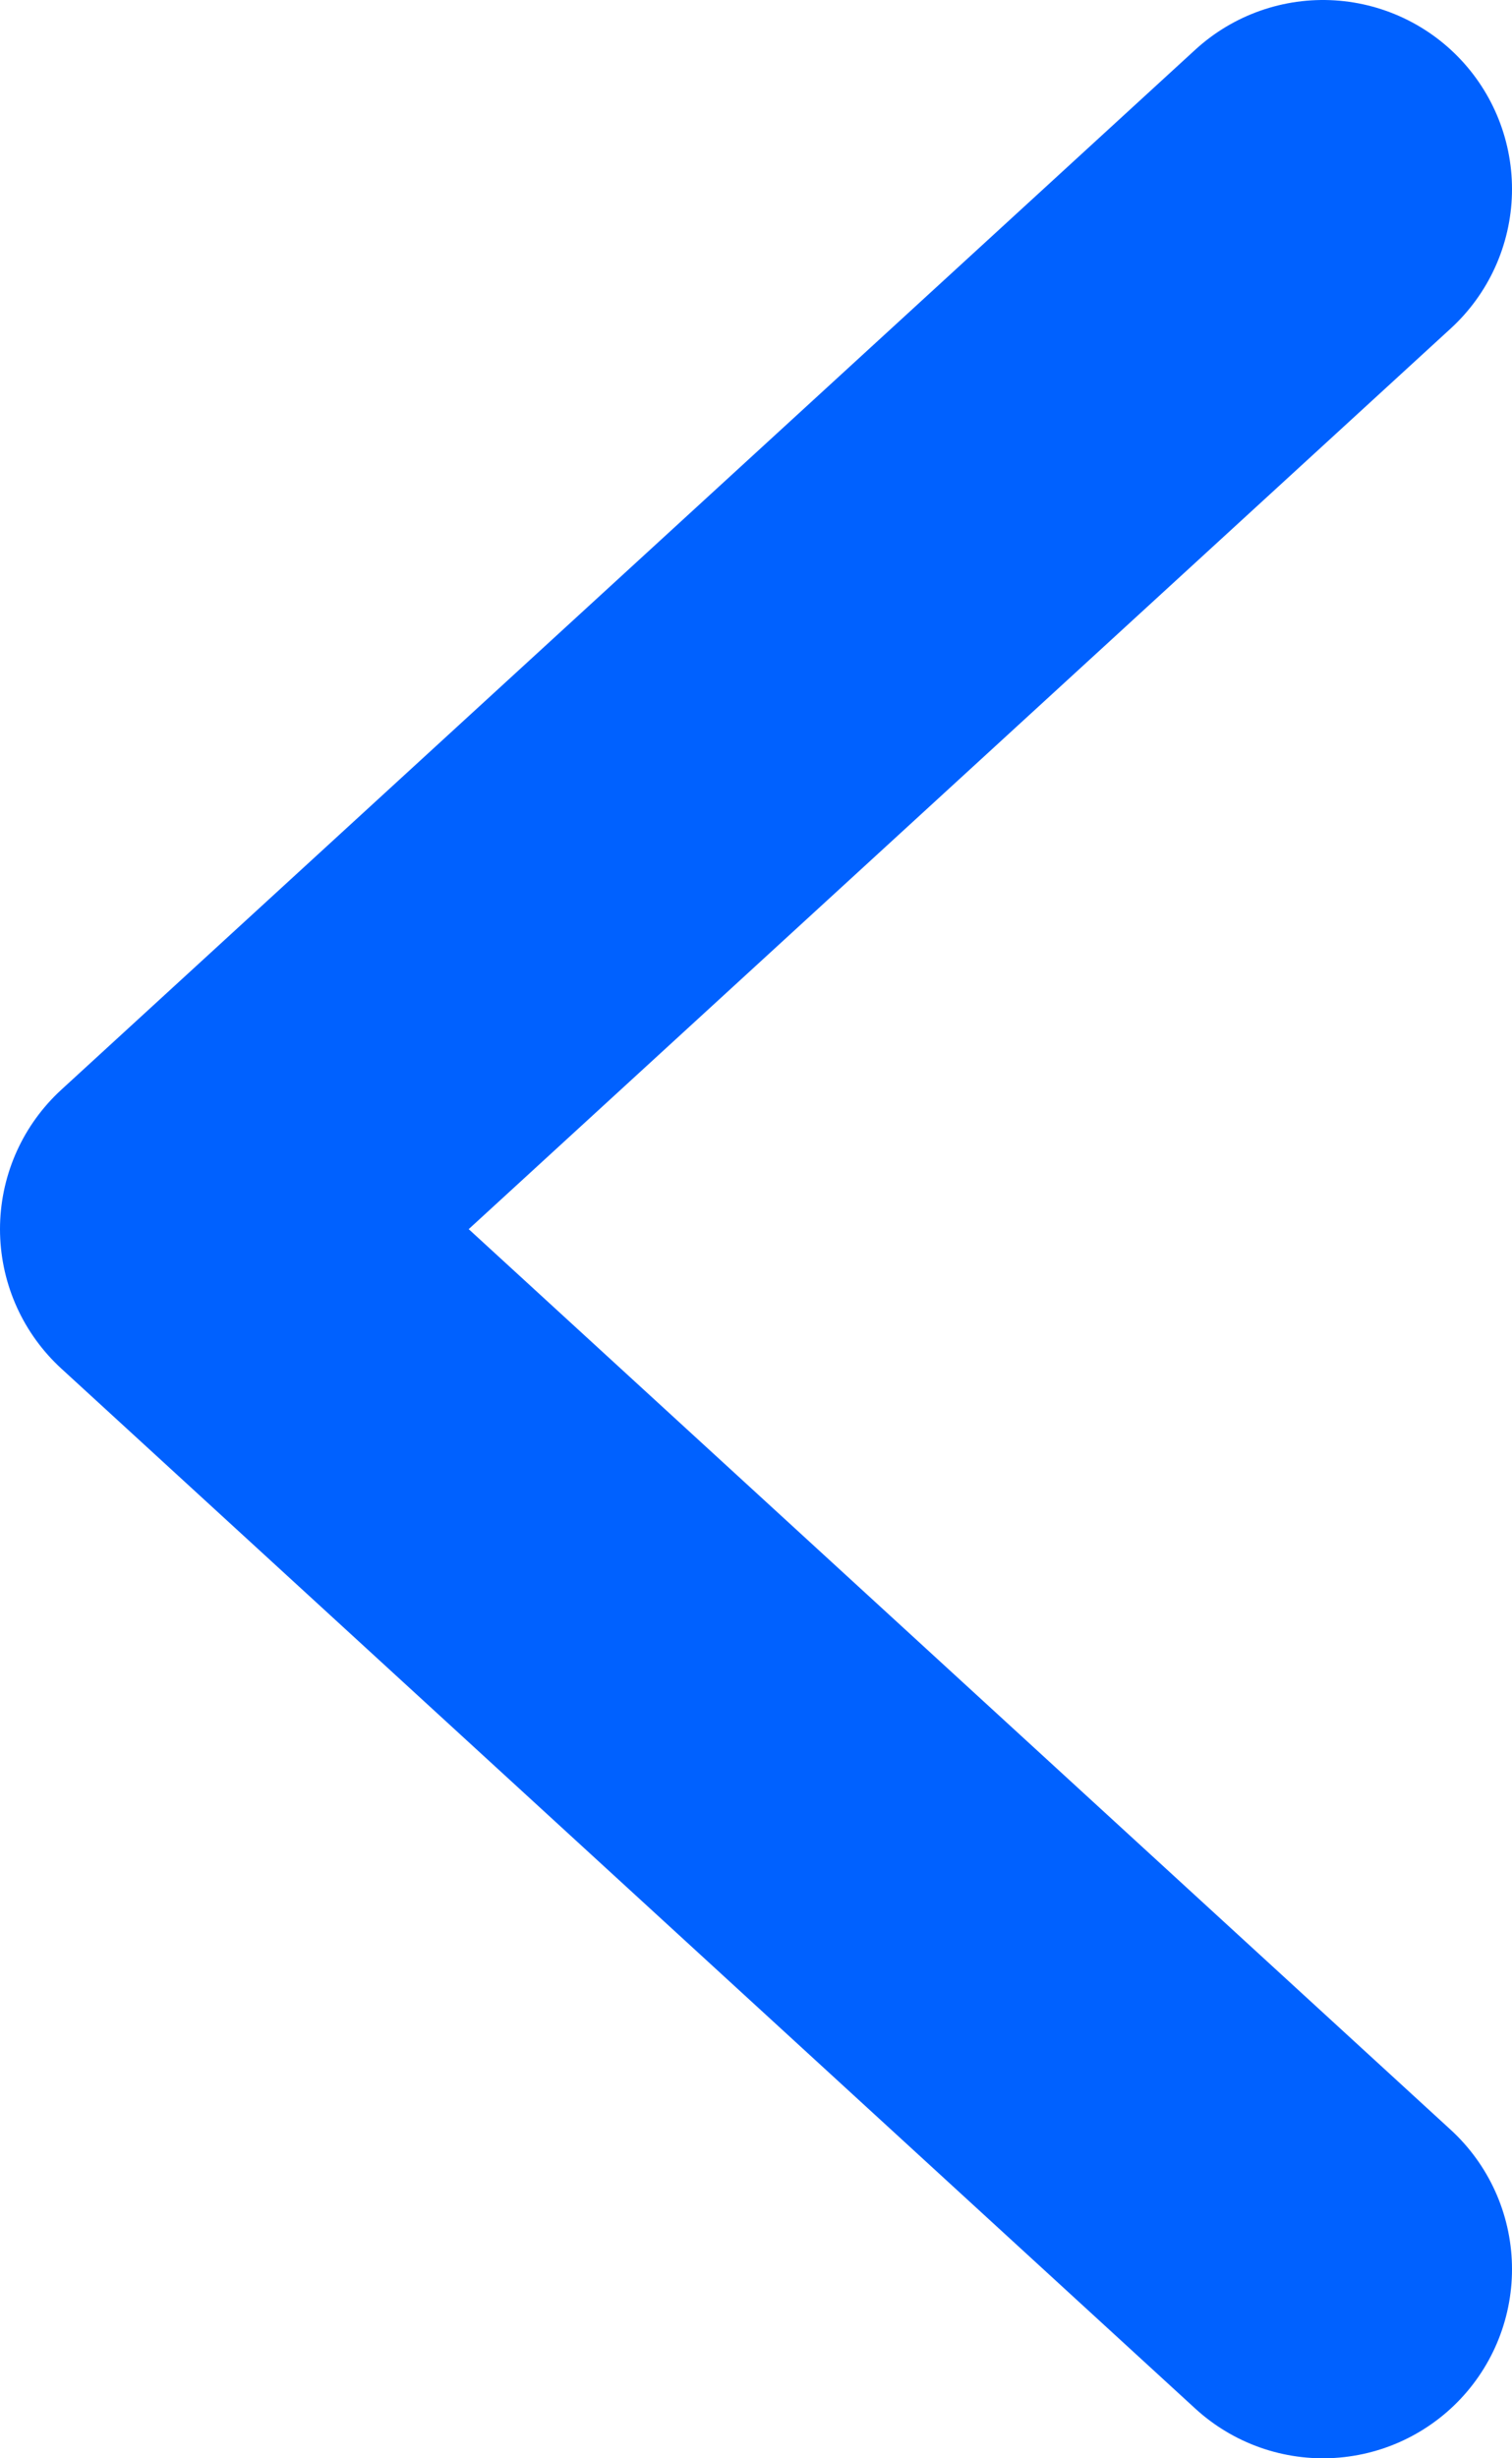
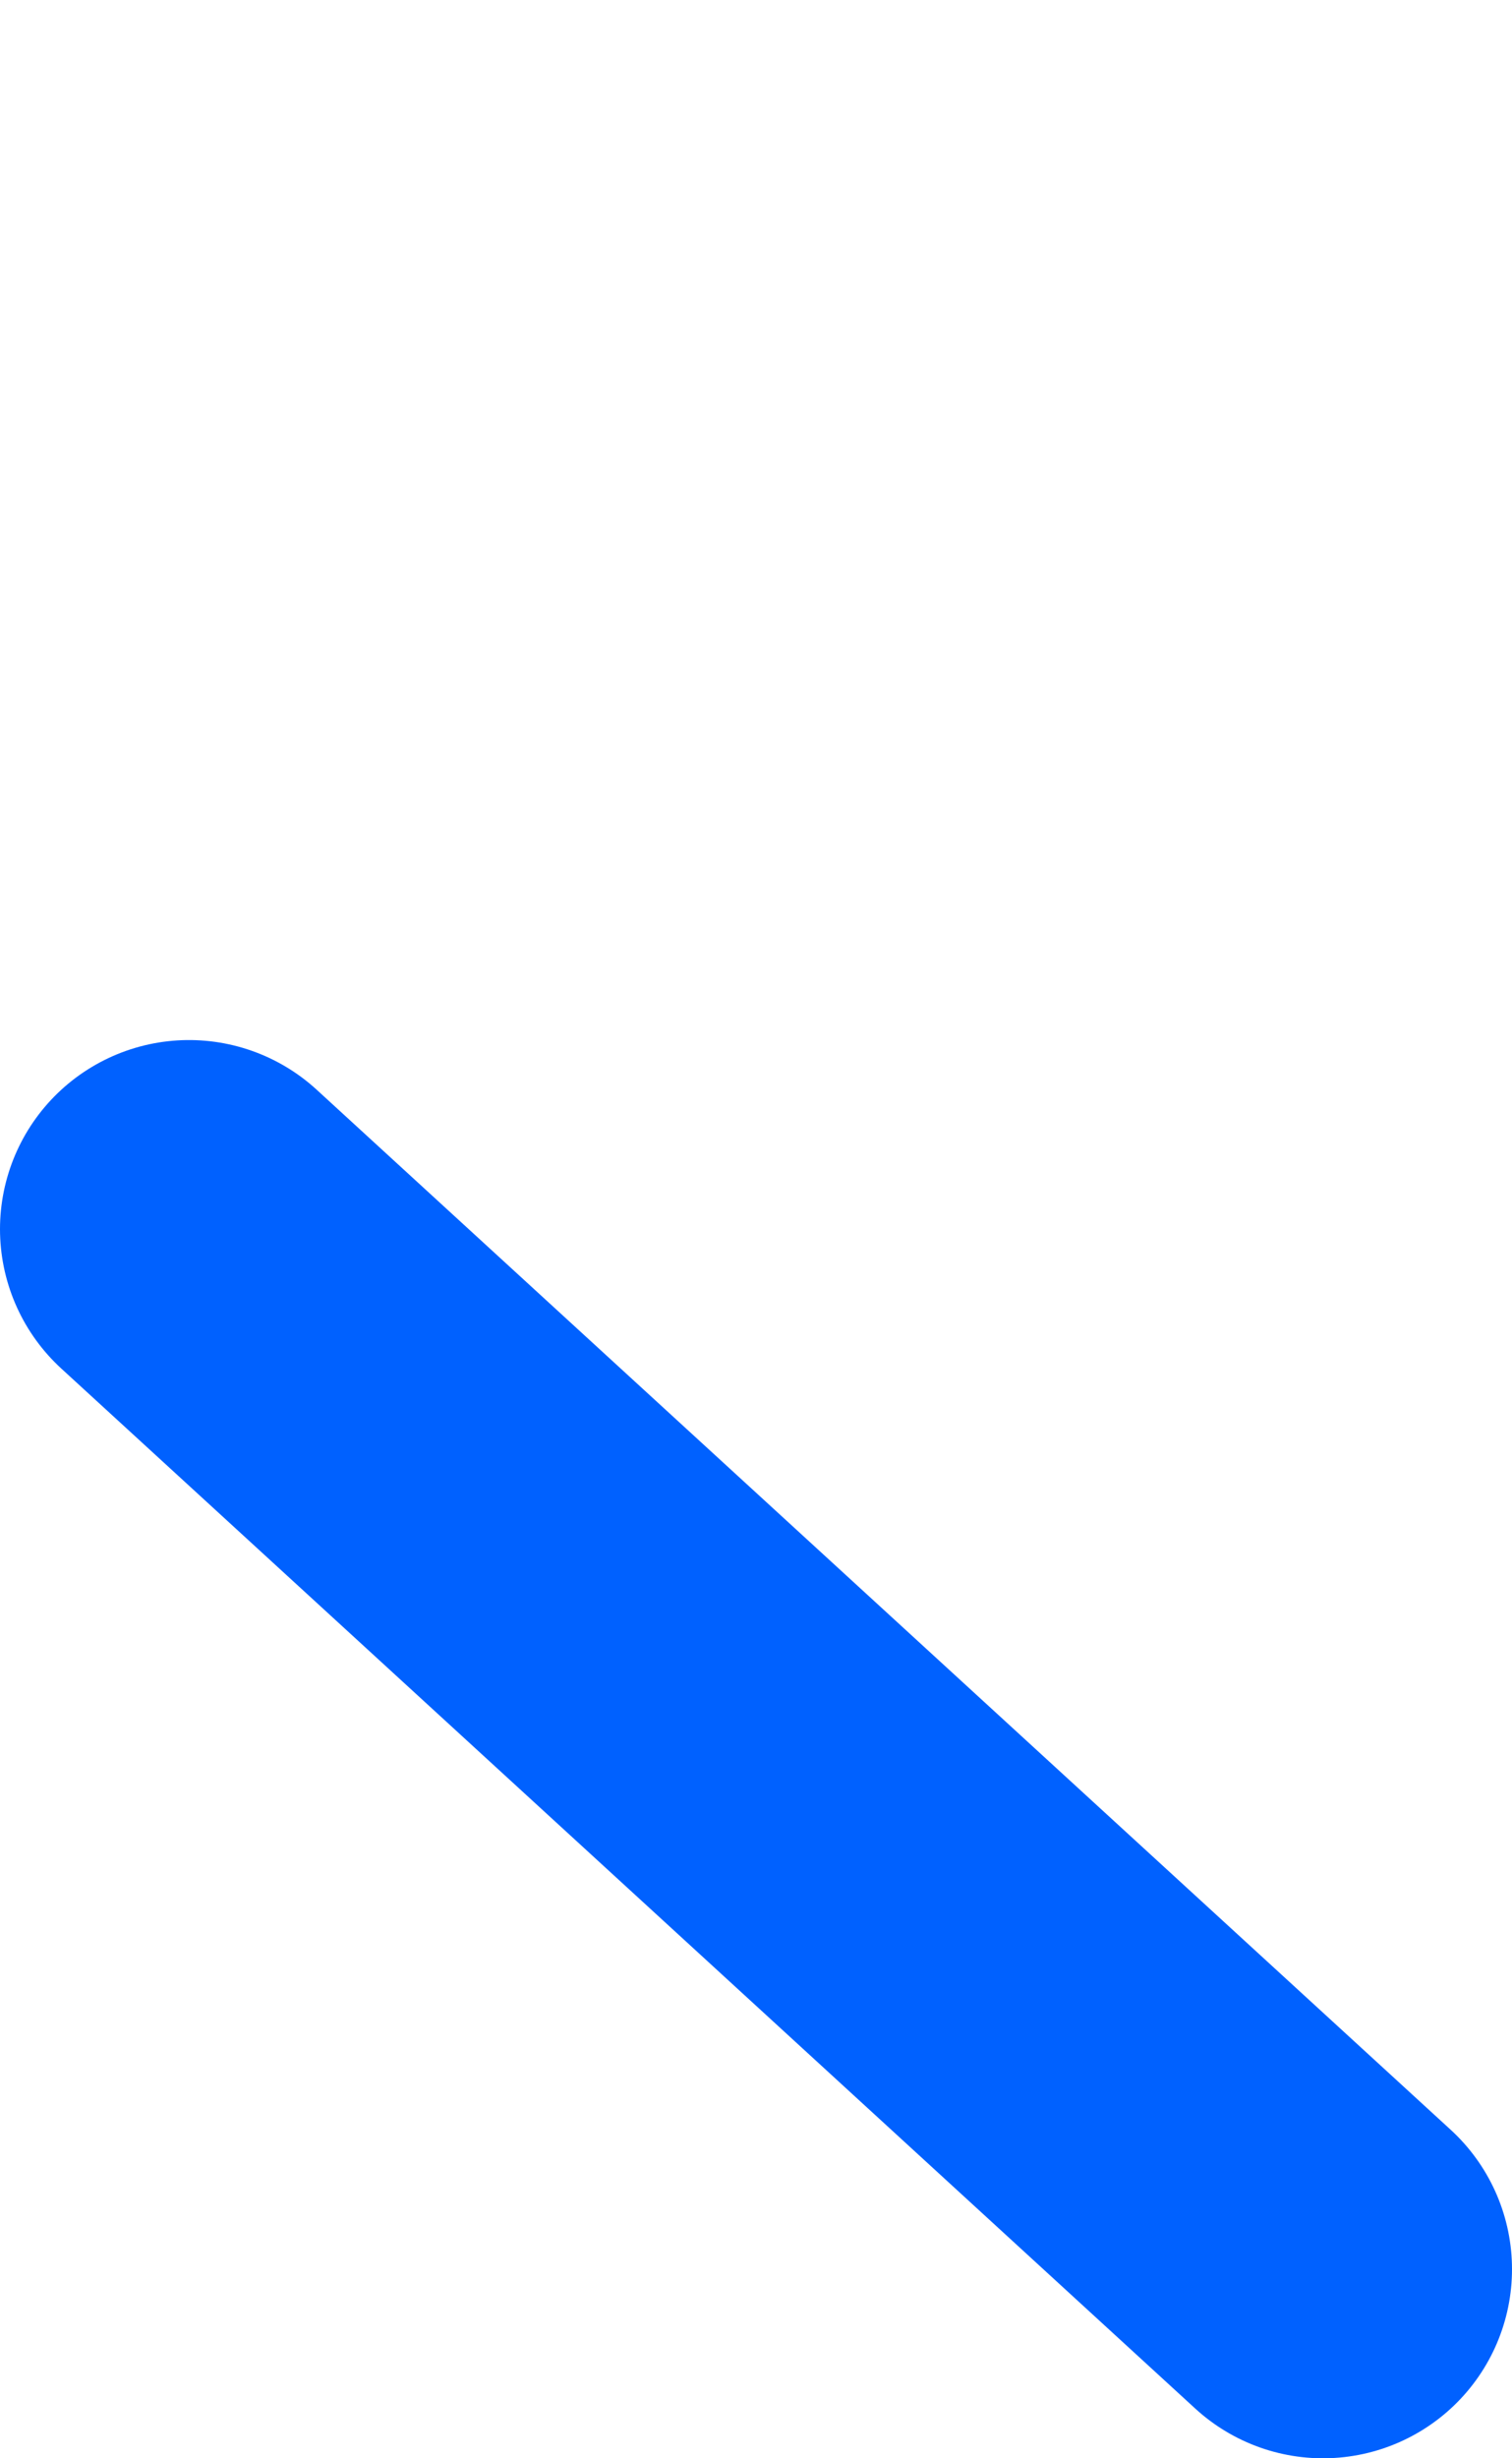
<svg xmlns="http://www.w3.org/2000/svg" width="16" height="26" viewBox="0 0 16 26" fill="none">
-   <path d="M14 24L2 13L14 2" stroke="#0061FF" stroke-width="4" stroke-linecap="round" stroke-linejoin="round" />
+   <path d="M14 24L2 13" stroke="#0061FF" stroke-width="4" stroke-linecap="round" stroke-linejoin="round" />
</svg>